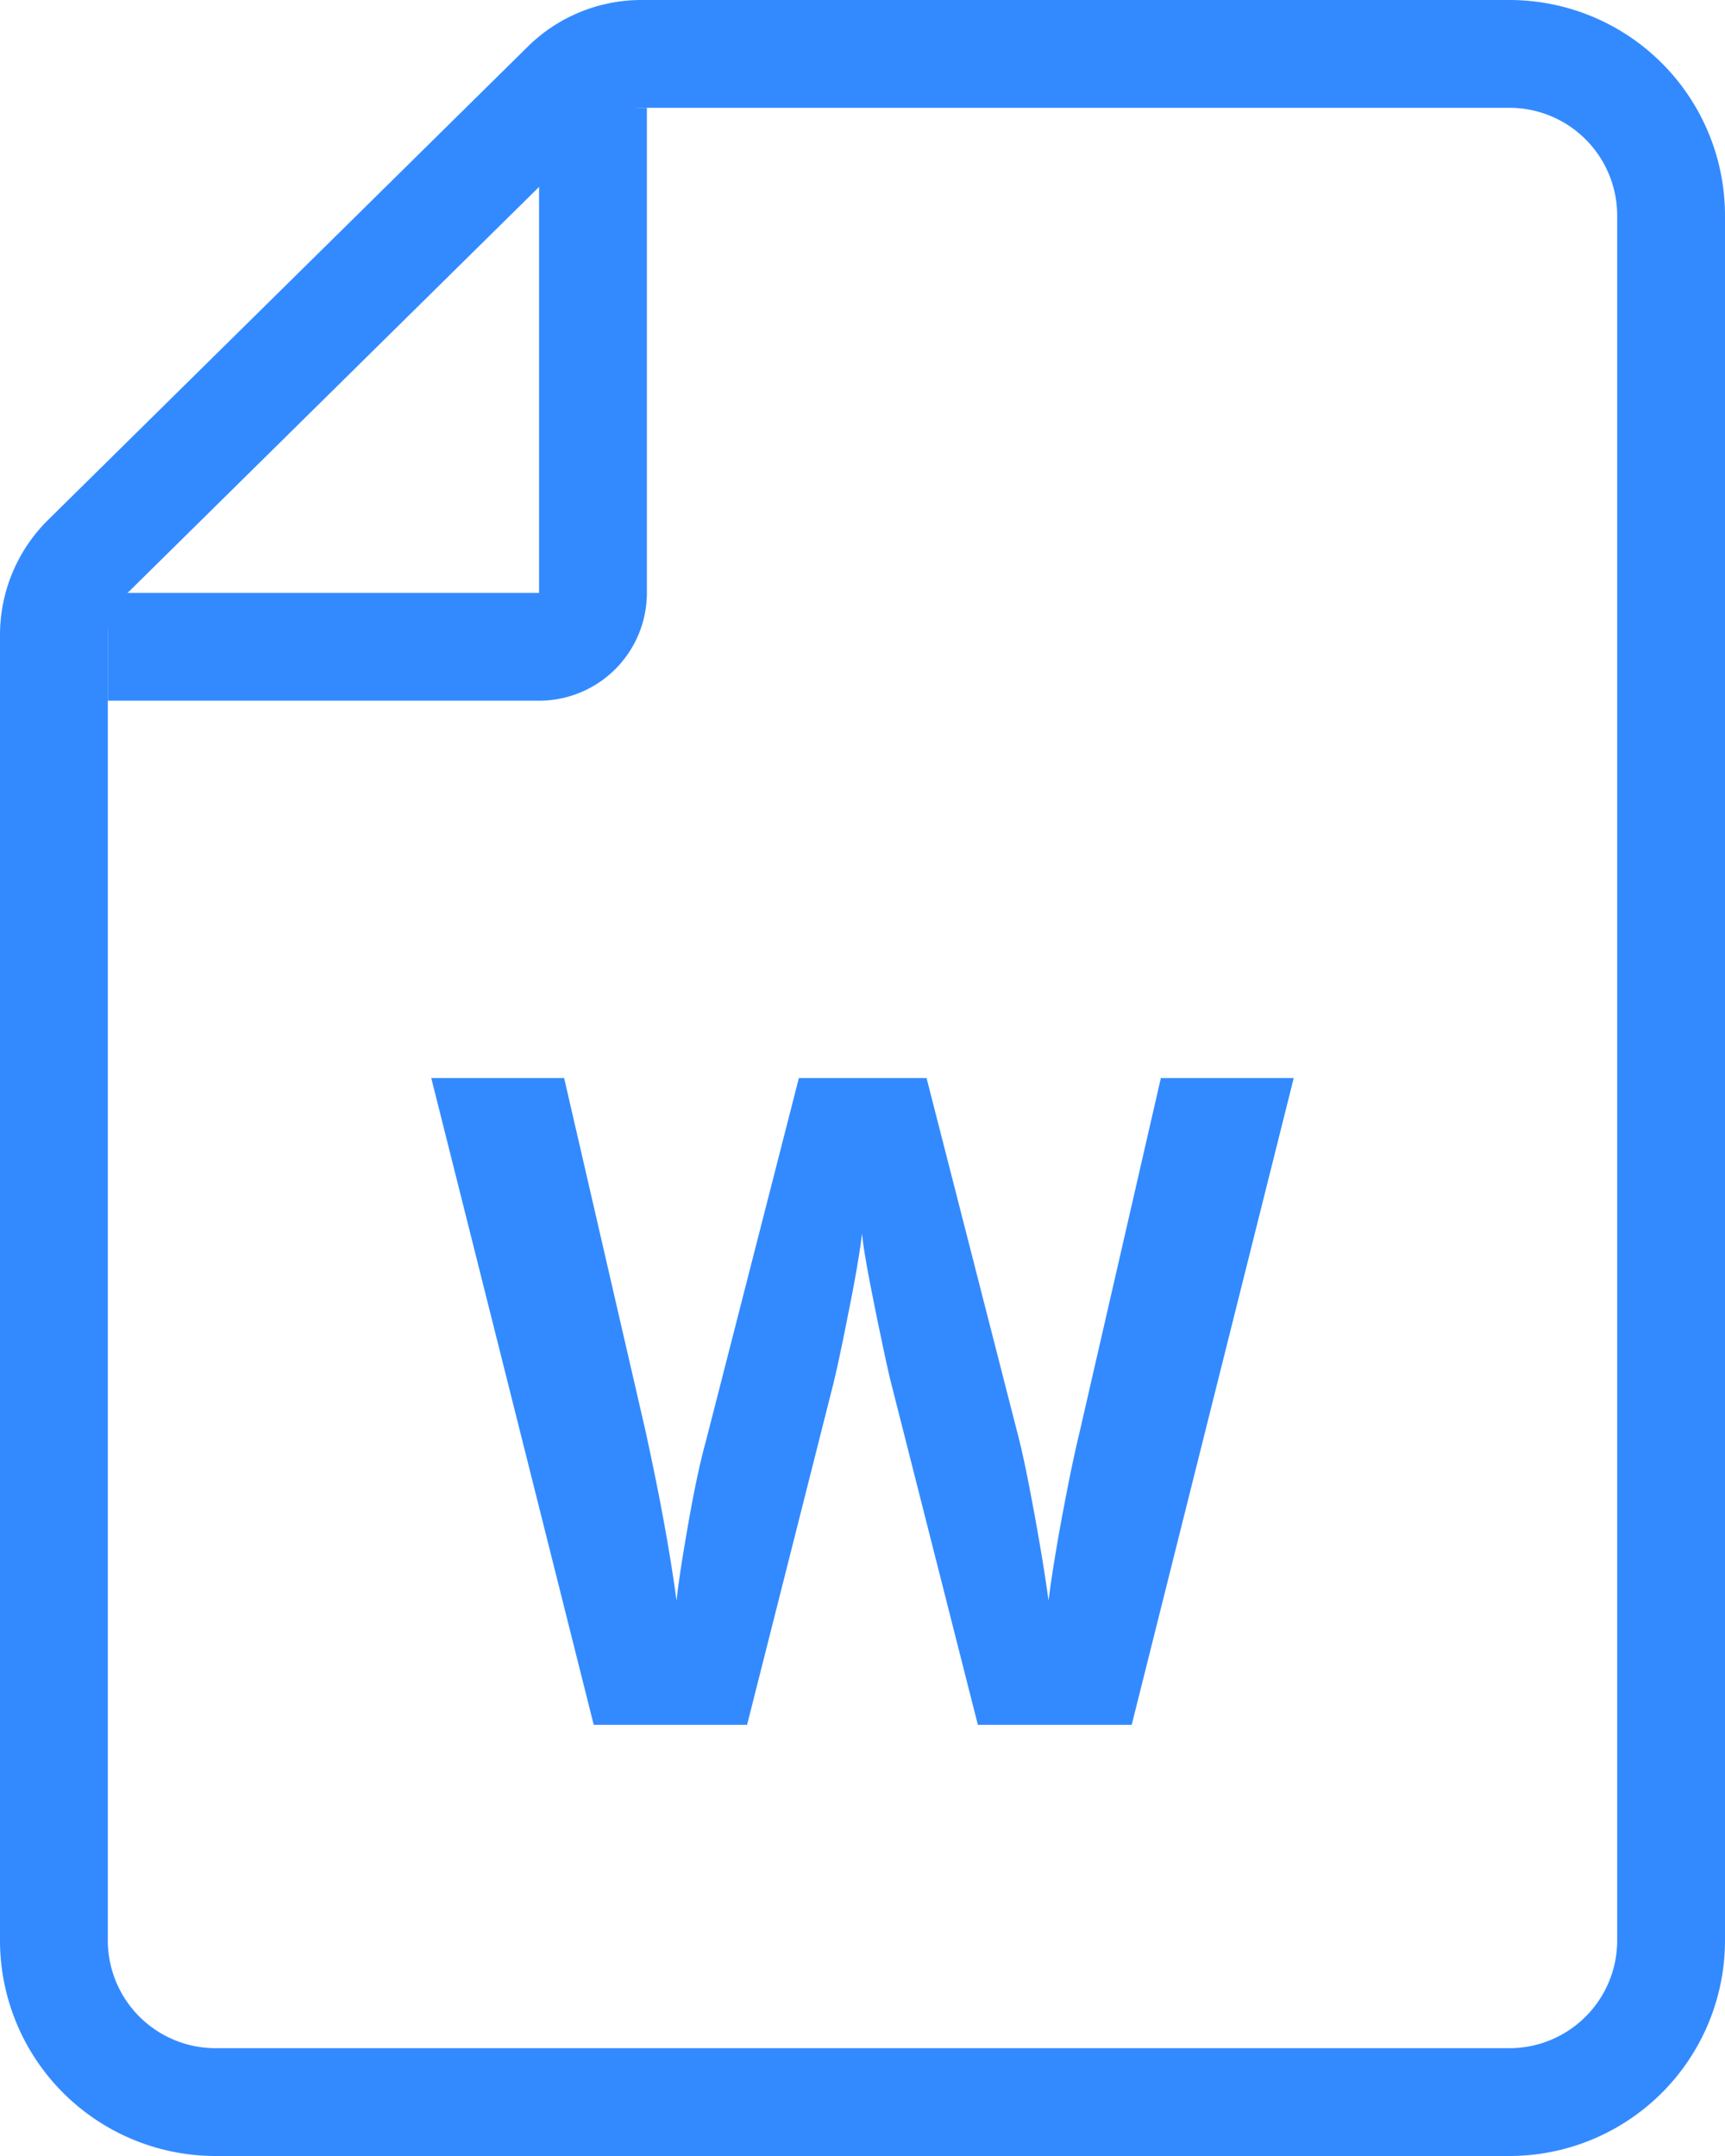
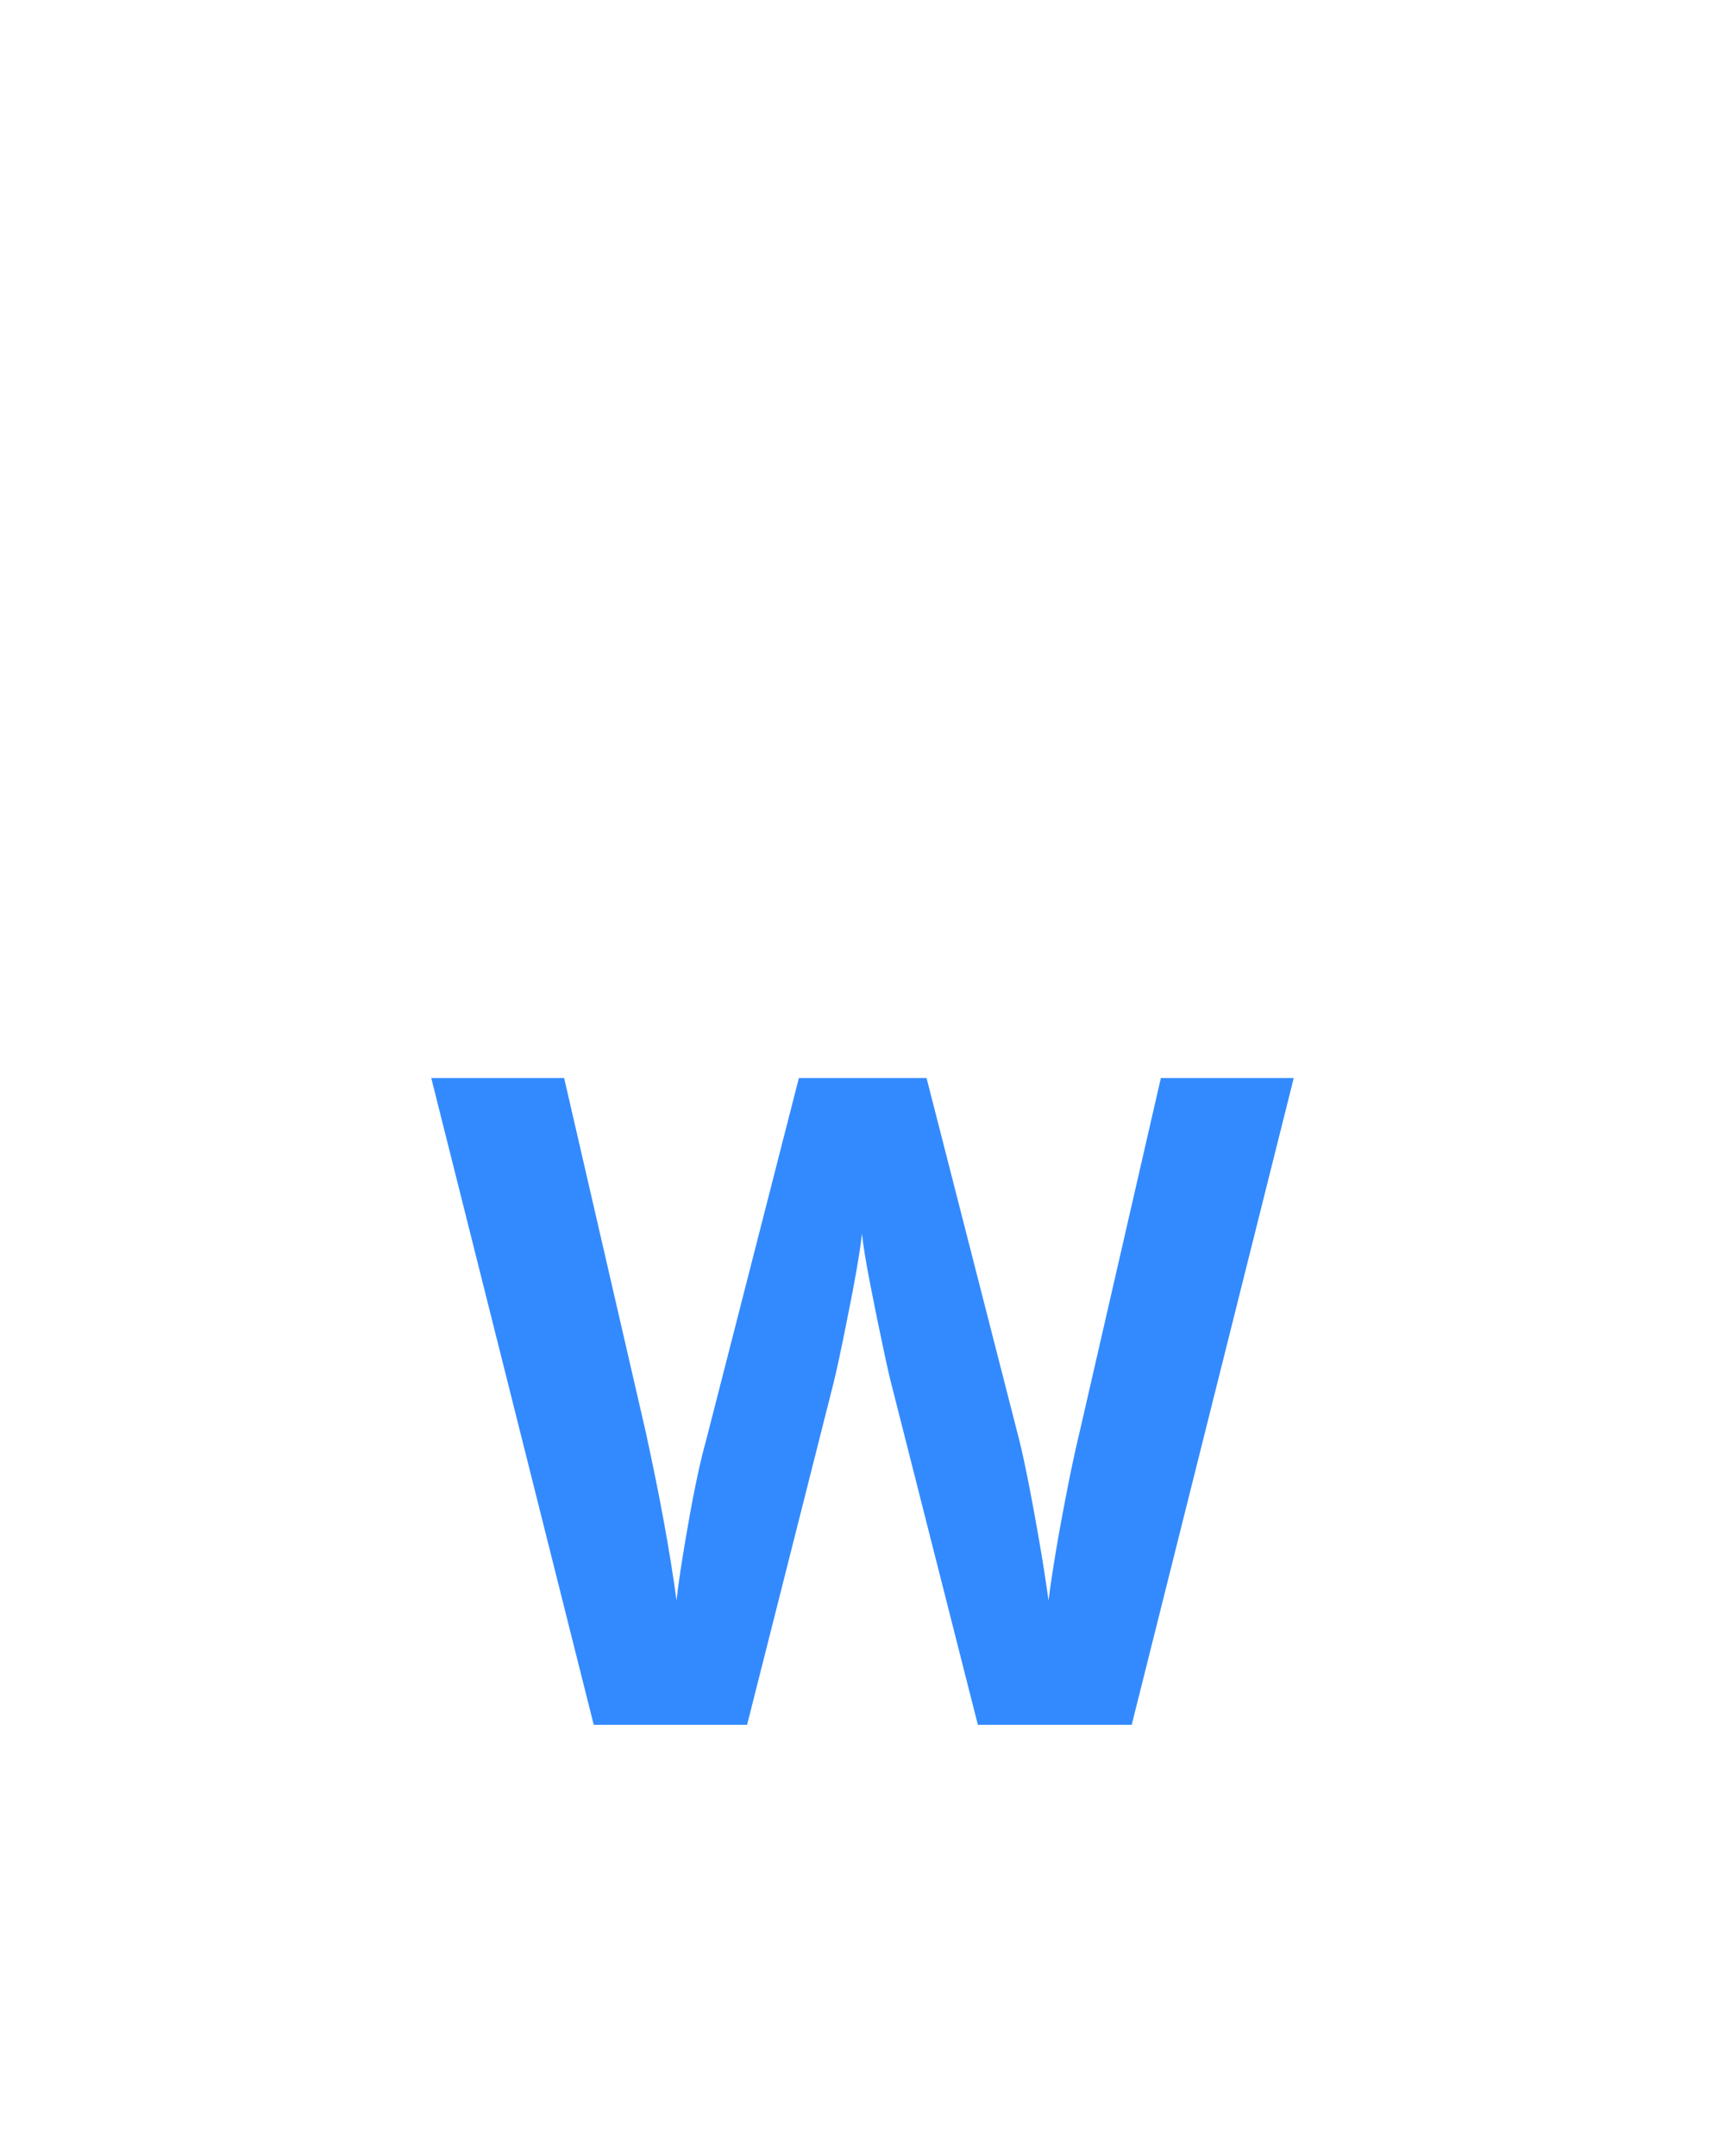
<svg xmlns="http://www.w3.org/2000/svg" width="32" height="40" fill="none">
-   <path d="M1.595 10.357l8.898-8.78A2 2 0 0111.898 1H28a3 3 0 013 3v32a3 3 0 01-3 3H4a3 3 0 01-3-3V11.78a2 2 0 01.595-1.423z" stroke="#338AFF" stroke-width="2" />
-   <path d="M11 2v9a1 1 0 01-1 1H2" stroke="#338AFF" stroke-width="2" />
  <path d="M20.994 32H18.14l-1.624-6.399c-.056-.231-.14-.62-.252-1.167l-.122-.613c-.085-.44-.135-.751-.151-.932l-.028.215c-.034.24-.088.553-.162.94l-.156.784c-.072.351-.132.625-.18.822L13.859 32h-2.845L8 20h2.465l1.51 6.55c.265 1.21.456 2.257.575 3.144.03-.288.095-.722.196-1.301l.026-.148c.115-.654.225-1.162.327-1.523L14.82 20h2.368l1.721 6.722.036.15c.069.296.151.706.247 1.23l.071.398c.079.451.141.849.188 1.194l.036-.27c.053-.374.127-.817.222-1.327l.095-.494c.082-.416.158-.767.228-1.053L21.535 20H24l-3.006 12z" fill="#338AFF" />
</svg>